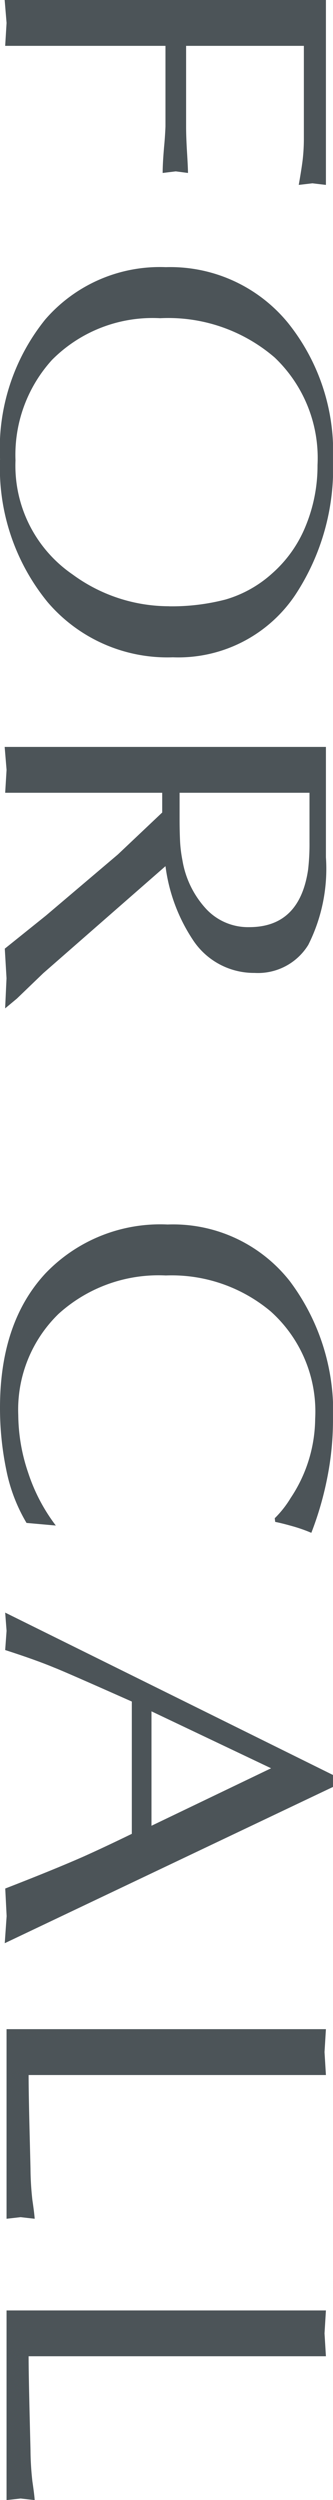
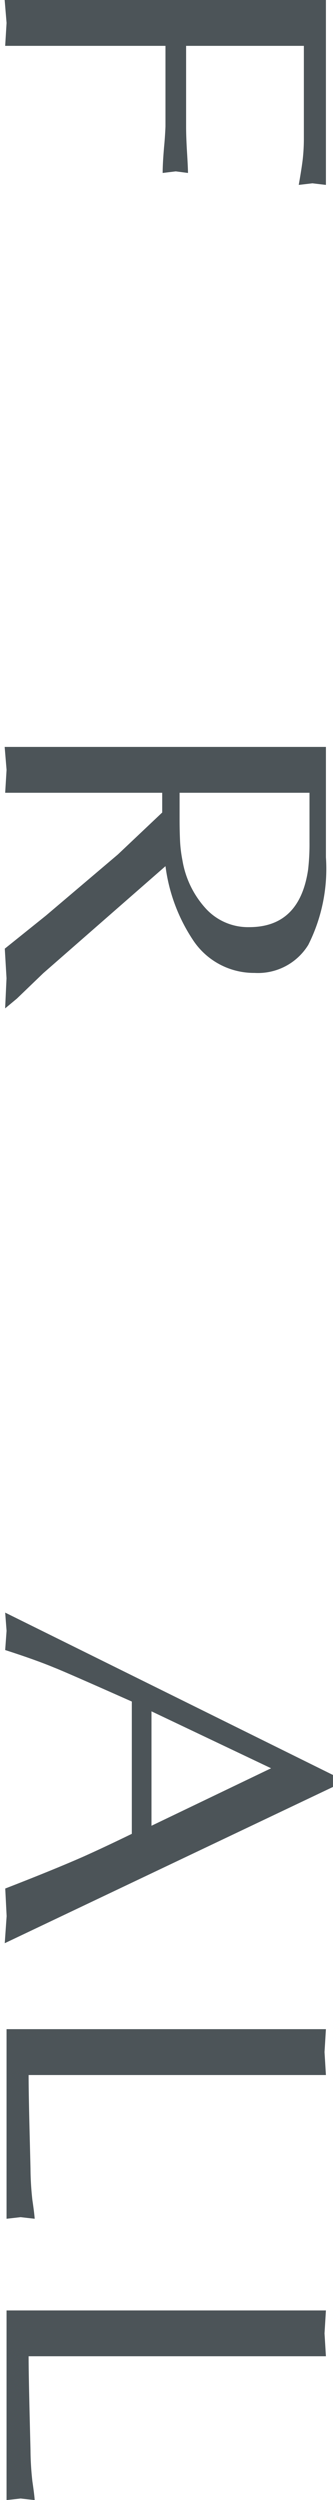
<svg xmlns="http://www.w3.org/2000/svg" width="20.797" height="155.979">
  <defs>
    <clipPath id="a">
      <path data-name="長方形 1609" fill="#4c5458" d="M0 0h155.979v20.797H0z" />
    </clipPath>
  </defs>
  <g data-name="グループ 2030" transform="rotate(90 10.398 10.398)" clip-path="url(#a)" fill="#4c5458">
    <path data-name="パス 1017" d="M0 20.505V.441h11.537l-.1.845.1.853c-.651-.115-1.184-.2-1.593-.249a11.725 11.725 0 0 0-1.333-.071h-5.75v7.354H7.9c.412 0 .958-.018 1.64-.06s1.1-.058 1.252-.058l-.1.764.1.819q-.587 0-1.625-.089a23.326 23.326 0 0 0-1.268-.087H2.861v10.011l-1.43-.087Z" />
-     <path data-name="パス 1018" d="M28.628 20.794a12.828 12.828 0 0 1-8.692-2.821 9.456 9.456 0 0 1-3.268-7.533 9.493 9.493 0 0 1 3.48-7.632A12.824 12.824 0 0 1 28.693 0a14.335 14.335 0 0 1 8.448 2.37A8.79 8.79 0 0 1 41.01 10a9.827 9.827 0 0 1-3.446 7.826 13.216 13.216 0 0 1-8.936 2.966m9.2-10.558a13.343 13.343 0 0 0-.423-3.522A7.435 7.435 0 0 0 35.777 3.8a7.88 7.88 0 0 0-2.974-2.1 9.861 9.861 0 0 0-3.786-.734 8.655 8.655 0 0 0-6.709 2.674 10.174 10.174 0 0 0-2.454 7.152 8.842 8.842 0 0 0 2.6 6.755 8.815 8.815 0 0 0 6.27 2.281 8.23 8.23 0 0 0 7.118-3.567 10.175 10.175 0 0 0 1.982-6.026" />
    <path data-name="パス 1019" d="M46.601 20.505V.441h6.889a10.558 10.558 0 0 1 5.459 1.1 3.687 3.687 0 0 1 1.753 3.357 4.556 4.556 0 0 1-2.079 3.863 10.8 10.8 0 0 1-4.582 1.7l6.677 7.632 1.585 1.648.612.735-1.879-.087-1.848.108-2.063-2.569-3.813-4.493-2.619-2.769h-1.231v9.807l-1.43-.087Zm2.861-19.038V9.58h1.664c.475 0 .921-.01 1.339-.029a8.212 8.212 0 0 0 1.2-.147 5.9 5.9 0 0 0 3-1.443 3.57 3.57 0 0 0 1.18-2.73q0-3.149-3.588-3.677a13.916 13.916 0 0 0-1.7-.087h-3.1Z" />
-     <path data-name="パス 1020" d="m95.18 17.311-.163 1.829a10.4 10.4 0 0 1-3.315 1.265 19.058 19.058 0 0 1-3.869.391q-5.326 0-8.383-2.837a9.912 9.912 0 0 1-3.052-7.632 9.266 9.266 0 0 1 3.54-7.635A13.546 13.546 0 0 1 88.648 0a18.466 18.466 0 0 1 3.525.352 20.232 20.232 0 0 1 3.462 1 9.577 9.577 0 0 0-.391 1.1c-.126.441-.226.824-.291 1.157l-.228.029a6.449 6.449 0 0 0-1.265-.995 9.023 9.023 0 0 0-4.941-1.53 8.387 8.387 0 0 0-6.7 2.779 9.62 9.62 0 0 0-2.241 6.551 9.288 9.288 0 0 0 2.4 6.7 8.334 8.334 0 0 0 6.311 2.512 11.368 11.368 0 0 0 3.606-.622 11.169 11.169 0 0 0 3.283-1.722" />
    <path data-name="パス 1021" d="m111.489 0 9.75 20.5-1.69-.118-1.722.087q-1.169-3.012-1.982-4.861c-.349-.779-.824-1.8-1.43-3.044h-8.254q-1.889 4.25-2.113 4.836-.488 1.169-1.1 3.073l-1.2-.087-1.136.087L110.743 0Zm2.422 11.335-3.587-7.469-3.552 7.469Z" />
    <path data-name="パス 1022" d="M129.463.441v18.568q1.039 0 3.4-.058c1.572-.039 2.4-.06 2.485-.06a18.356 18.356 0 0 0 1.915-.118c.52-.076.908-.126 1.168-.144l-.1.879.1.879h-11.83V.441l1.43.087Z" />
    <path data-name="パス 1023" d="M147.009.441v18.568c.7 0 1.824-.021 3.4-.058s2.4-.06 2.485-.06a18.357 18.357 0 0 0 1.919-.118c.52-.076.908-.126 1.171-.144l-.1.879.1.879h-11.833V.441l1.43.087Z" />
  </g>
</svg>